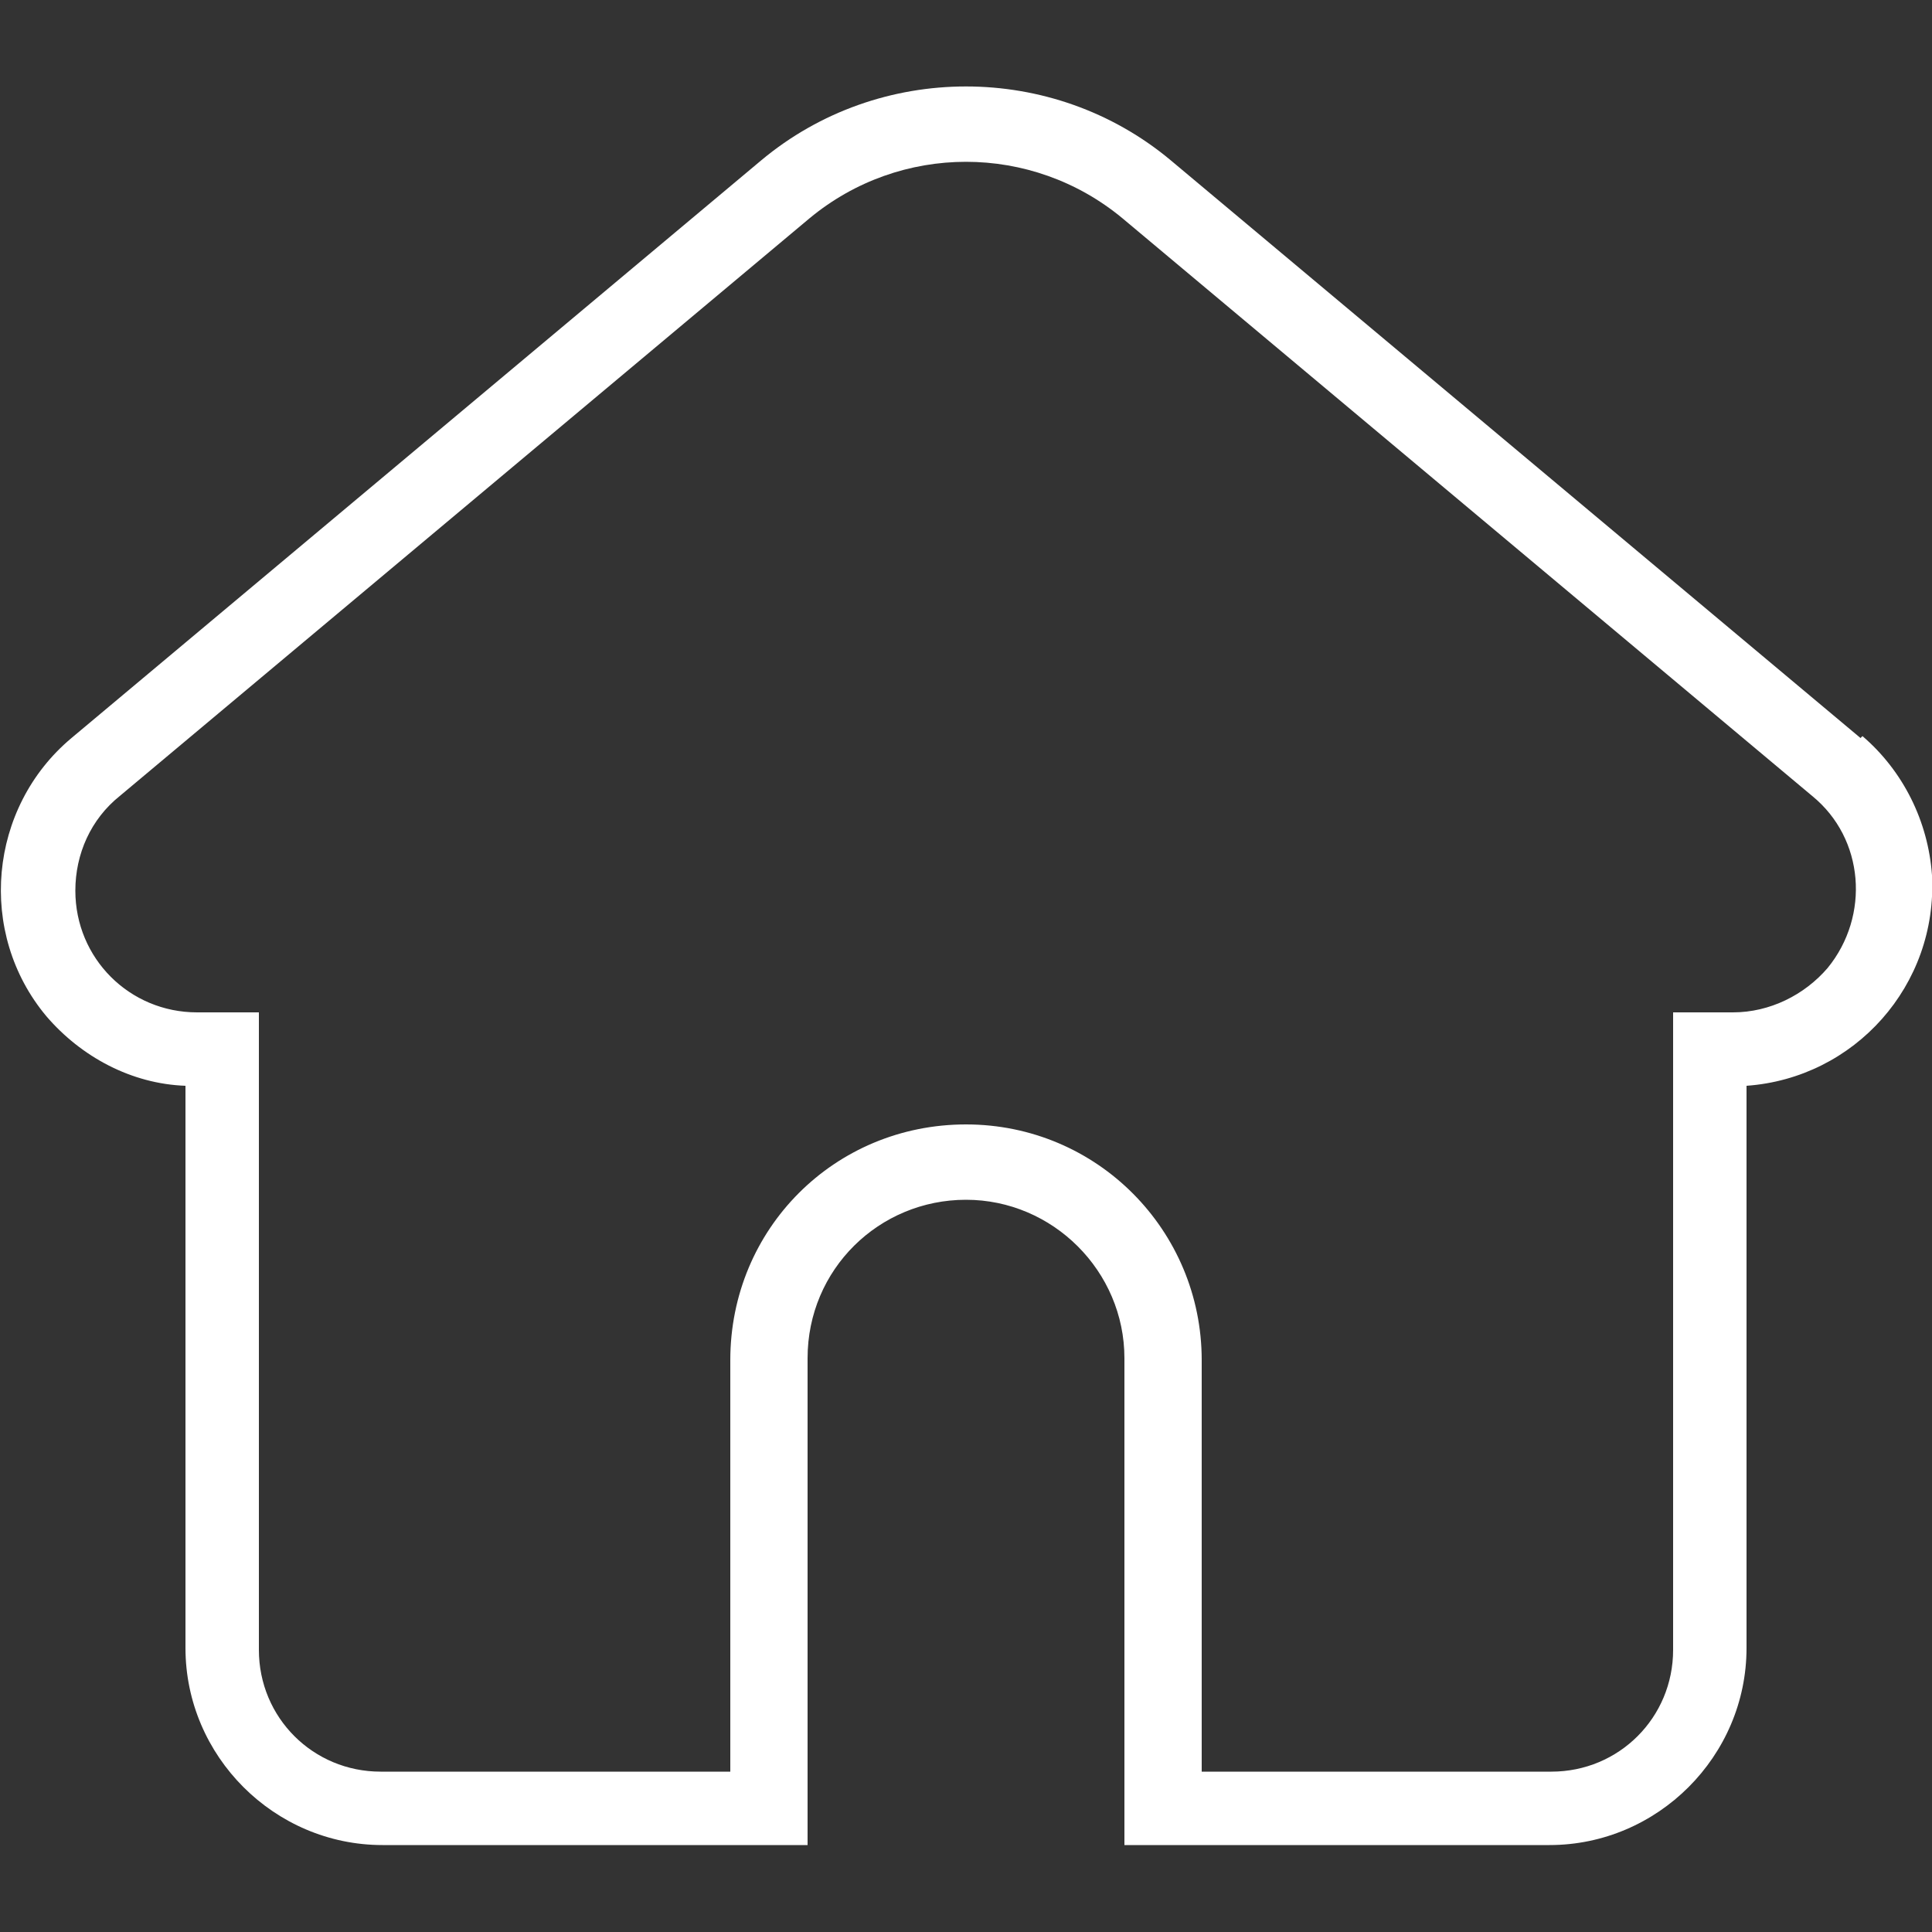
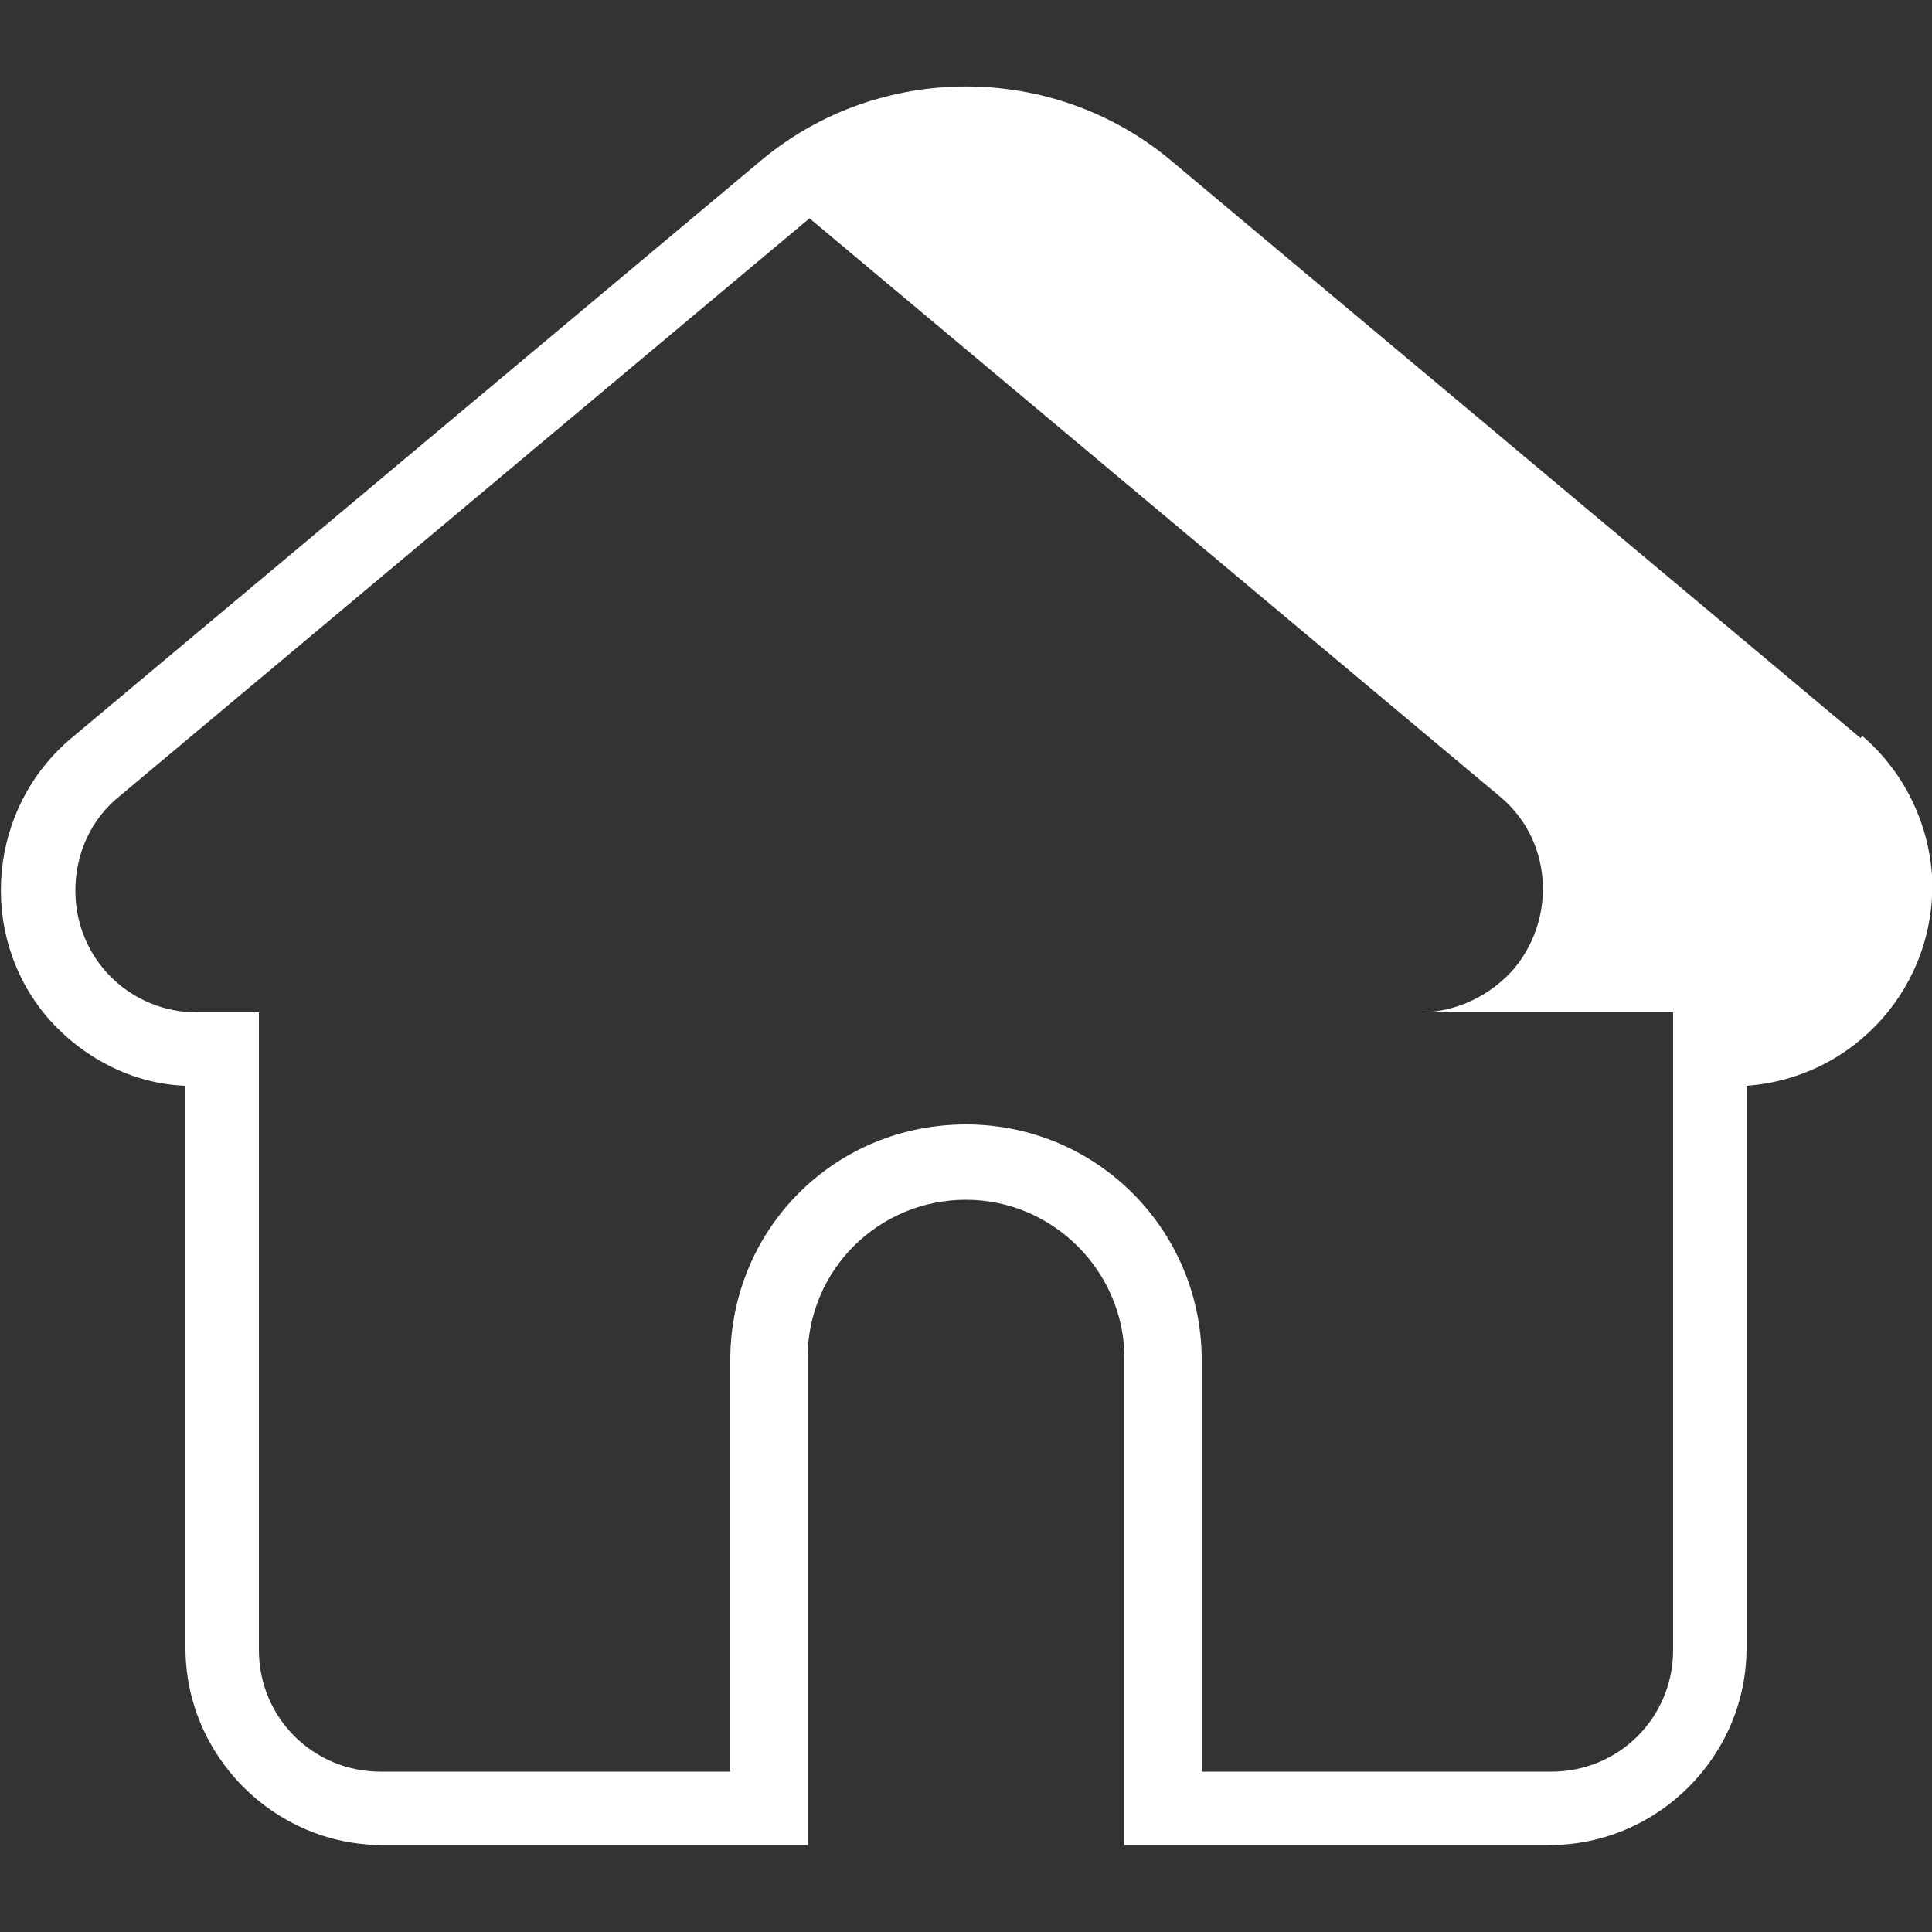
<svg xmlns="http://www.w3.org/2000/svg" id="Capa_1" version="1.1" viewBox="0 0 100 100">
  <rect x="0" y="0" width="100" height="100" fill="#333333" stroke="none" />
  <defs>
    <style>
      .st0 {
        fill: #fff;
      }
    </style>
  </defs>
  <g id="Layer_2">
    <g id="InterfaceIcon">
-       <path id="_01.Home" class="st0" d="M96.3,38.2L60.6,8.3c-6.1-5.1-15.1-5.1-21.2,0L3.7,38.2c-4.3,3.6-4.9,10.1-1.3,14.4,1.8,2.1,4.4,3.5,7.2,3.6v29.1c0,5.6,4.6,10.2,10.2,10.2h22v-25.2c0-4.6,3.7-8.2,8.2-8.2s8.2,3.7,8.2,8.2h0v25.2h22c5.6,0,10.2-4.6,10.2-10.2v-29.1c5.6-.4,9.9-5.2,9.6-10.9-.2-2.8-1.5-5.4-3.6-7.2h0ZM89.8,52.4h-3.2v33c0,3.5-2.8,6.3-6.3,6.3h-18.1v-21.3c0-6.7-5.4-12.2-12.2-12.2s-12.2,5.4-12.2,12.2v21.3h-18.1c-3.5,0-6.3-2.8-6.3-6.3v-33h-3.2c-3.5,0-6.3-2.8-6.3-6.3,0-1.9.8-3.7,2.3-4.9L41.9,11.3c4.7-3.9,11.5-3.9,16.2,0l35.7,29.9c2.7,2.2,3,6.2.8,8.9-1.2,1.4-3,2.3-4.9,2.3h0Z" />
+       <path id="_01.Home" class="st0" d="M96.3,38.2L60.6,8.3c-6.1-5.1-15.1-5.1-21.2,0L3.7,38.2c-4.3,3.6-4.9,10.1-1.3,14.4,1.8,2.1,4.4,3.5,7.2,3.6v29.1c0,5.6,4.6,10.2,10.2,10.2h22v-25.2c0-4.6,3.7-8.2,8.2-8.2s8.2,3.7,8.2,8.2h0v25.2h22c5.6,0,10.2-4.6,10.2-10.2v-29.1c5.6-.4,9.9-5.2,9.6-10.9-.2-2.8-1.5-5.4-3.6-7.2h0ZM89.8,52.4h-3.2v33c0,3.5-2.8,6.3-6.3,6.3h-18.1v-21.3c0-6.7-5.4-12.2-12.2-12.2s-12.2,5.4-12.2,12.2v21.3h-18.1c-3.5,0-6.3-2.8-6.3-6.3v-33h-3.2c-3.5,0-6.3-2.8-6.3-6.3,0-1.9.8-3.7,2.3-4.9L41.9,11.3l35.7,29.9c2.7,2.2,3,6.2.8,8.9-1.2,1.4-3,2.3-4.9,2.3h0Z" />
    </g>
  </g>
</svg>